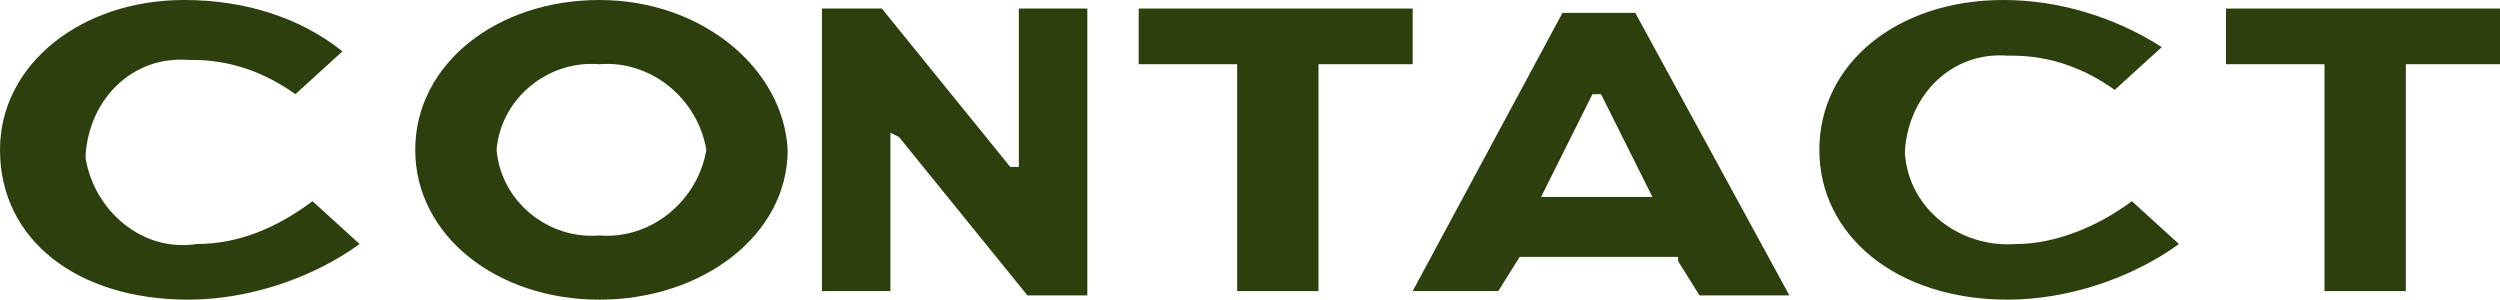
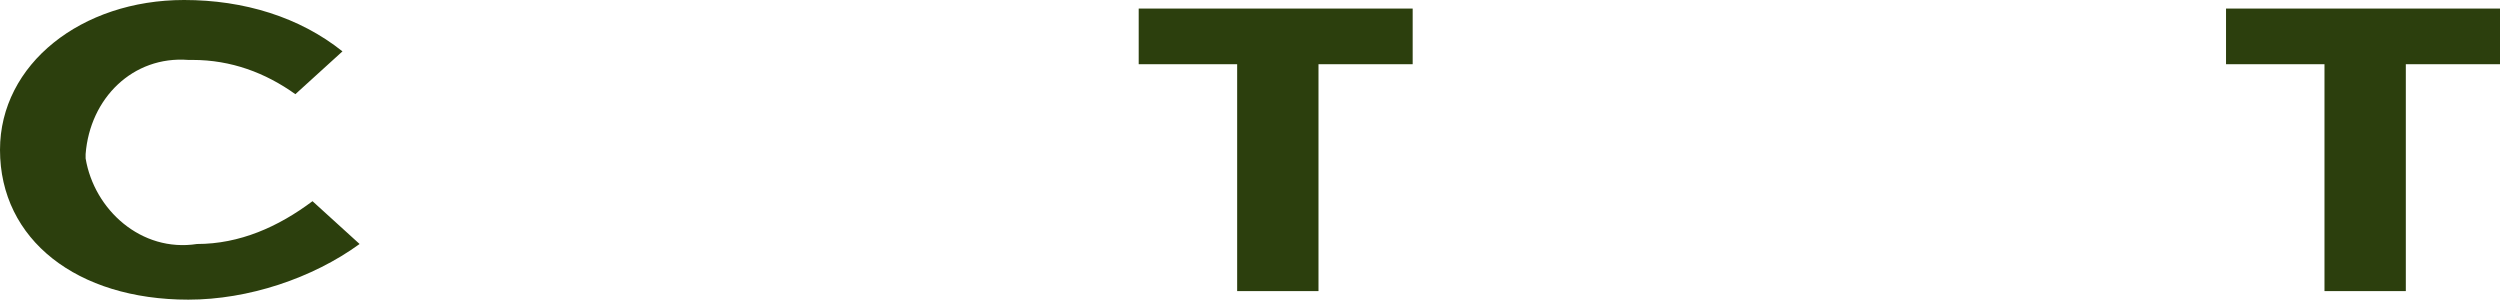
<svg xmlns="http://www.w3.org/2000/svg" enable-background="new 0 0 58.4 7" viewBox="0 0 58.4 7">
  <g fill="#2c3f0d">
    <path d="m58.4.2h-6.4v1.3h2.3v5.3h1.9v-5.3h2.2z" />
    <path d="m33 .2h-6.4v1.3h2.3v5.3h1.9v-5.3h2.2z" />
-     <path d="m47.1 5.7c-1.3.1-2.5-.8-2.6-2.1v-.1c.1-1.3 1.1-2.3 2.4-2.2h.1c.9 0 1.7.3 2.4.8l1.1-1c-1.1-.7-2.4-1.1-3.7-1.1-2.5 0-4.3 1.5-4.3 3.5s1.8 3.5 4.4 3.5c1.4 0 2.9-.5 4-1.3l-1.1-1c-.8.6-1.8 1-2.7 1z" />
    <path d="m4.6 5.7c-1.3.2-2.4-.8-2.6-2v-.1c.1-1.3 1.1-2.3 2.4-2.2h.1c.9 0 1.7.3 2.4.8l1.1-1c-1-.8-2.3-1.2-3.7-1.2-2.4 0-4.3 1.5-4.3 3.5 0 2.1 1.8 3.5 4.4 3.5 1.4 0 2.9-.5 4-1.3l-1.1-1c-.8.6-1.7 1-2.7 1z" />
-     <path d="m21 3.2 3 3.7h1.4v-6.7h-1.6v3.7h-.2l-3-3.7h-1.4v6.6h1.6v-3.7z" />
-     <path d="m39.2 6.1.5.8h2.1l-3.6-6.6h-1.7l-3.5 6.5h2l.5-.8h3.7zm-2-3.9h.2l1.2 2.4h-2.6z" />
-     <path d="m14 0c-2.4 0-4.3 1.5-4.3 3.5s1.9 3.5 4.3 3.5 4.4-1.5 4.4-3.5c-.1-1.9-2-3.5-4.4-3.5zm0 5.5c-1.2.1-2.3-.8-2.4-2 .1-1.2 1.2-2.1 2.4-2 1.2-.1 2.3.8 2.5 2-.2 1.2-1.3 2.1-2.5 2z" />
  </g>
</svg>